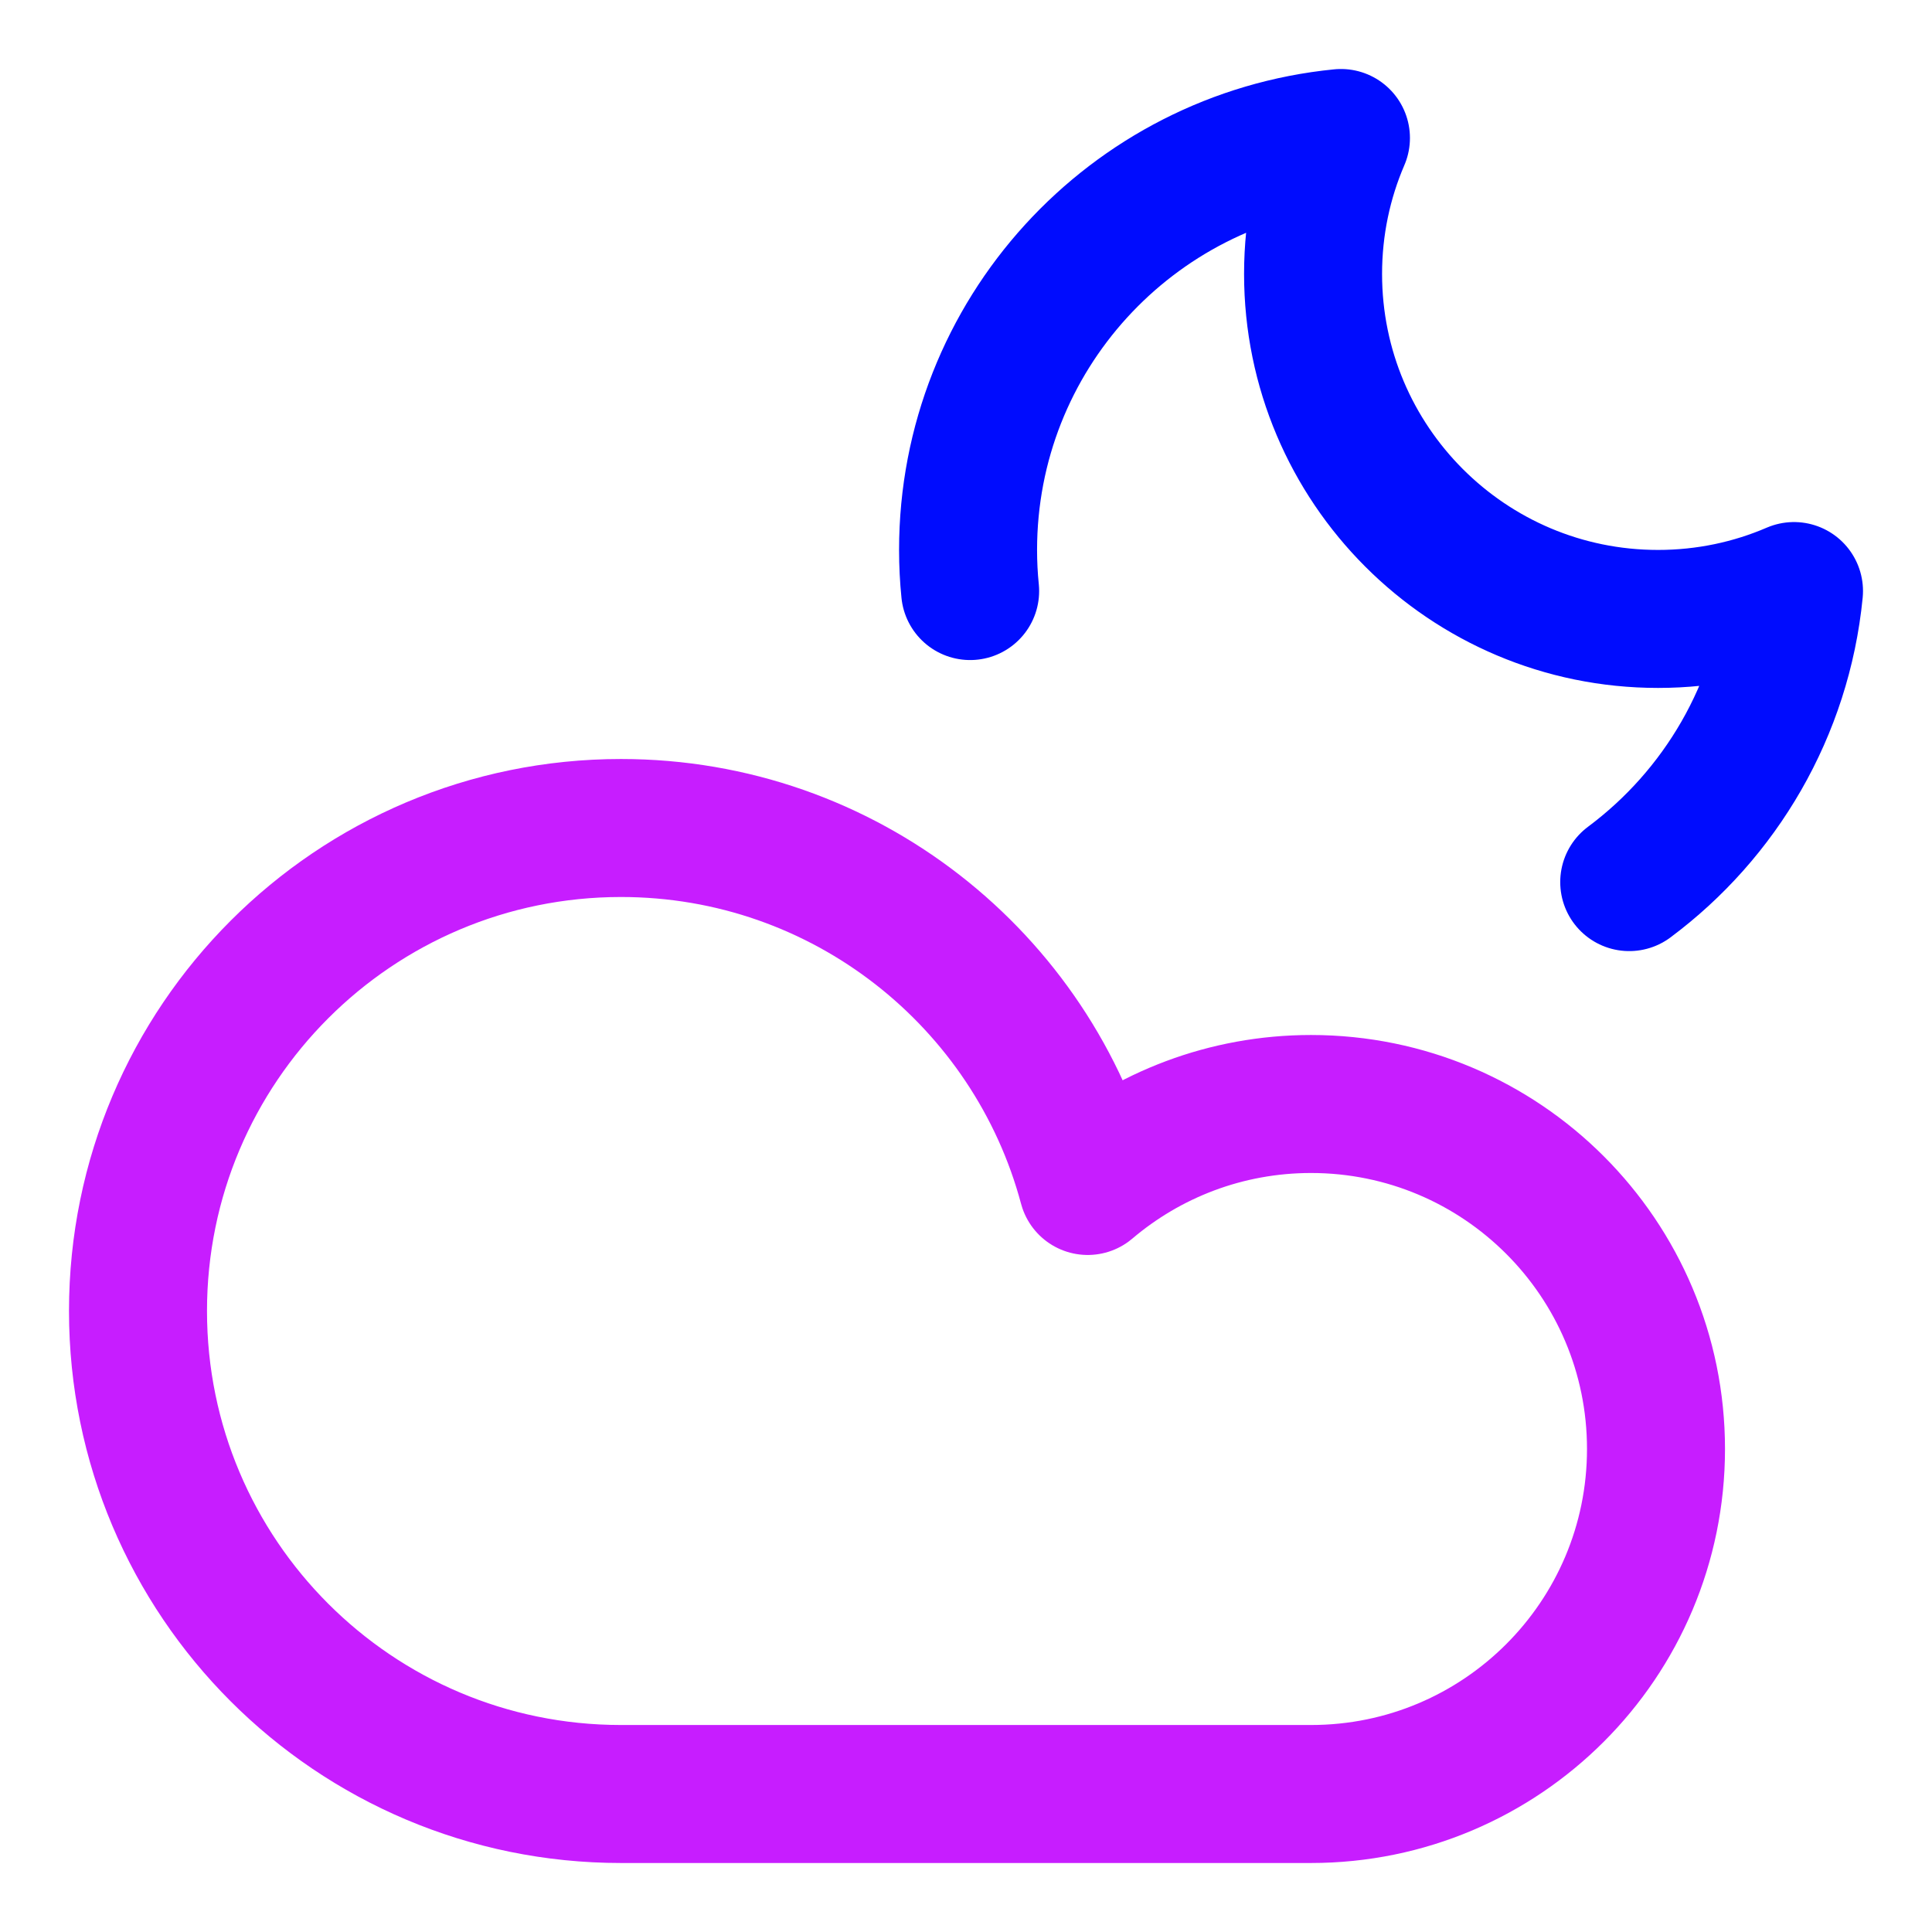
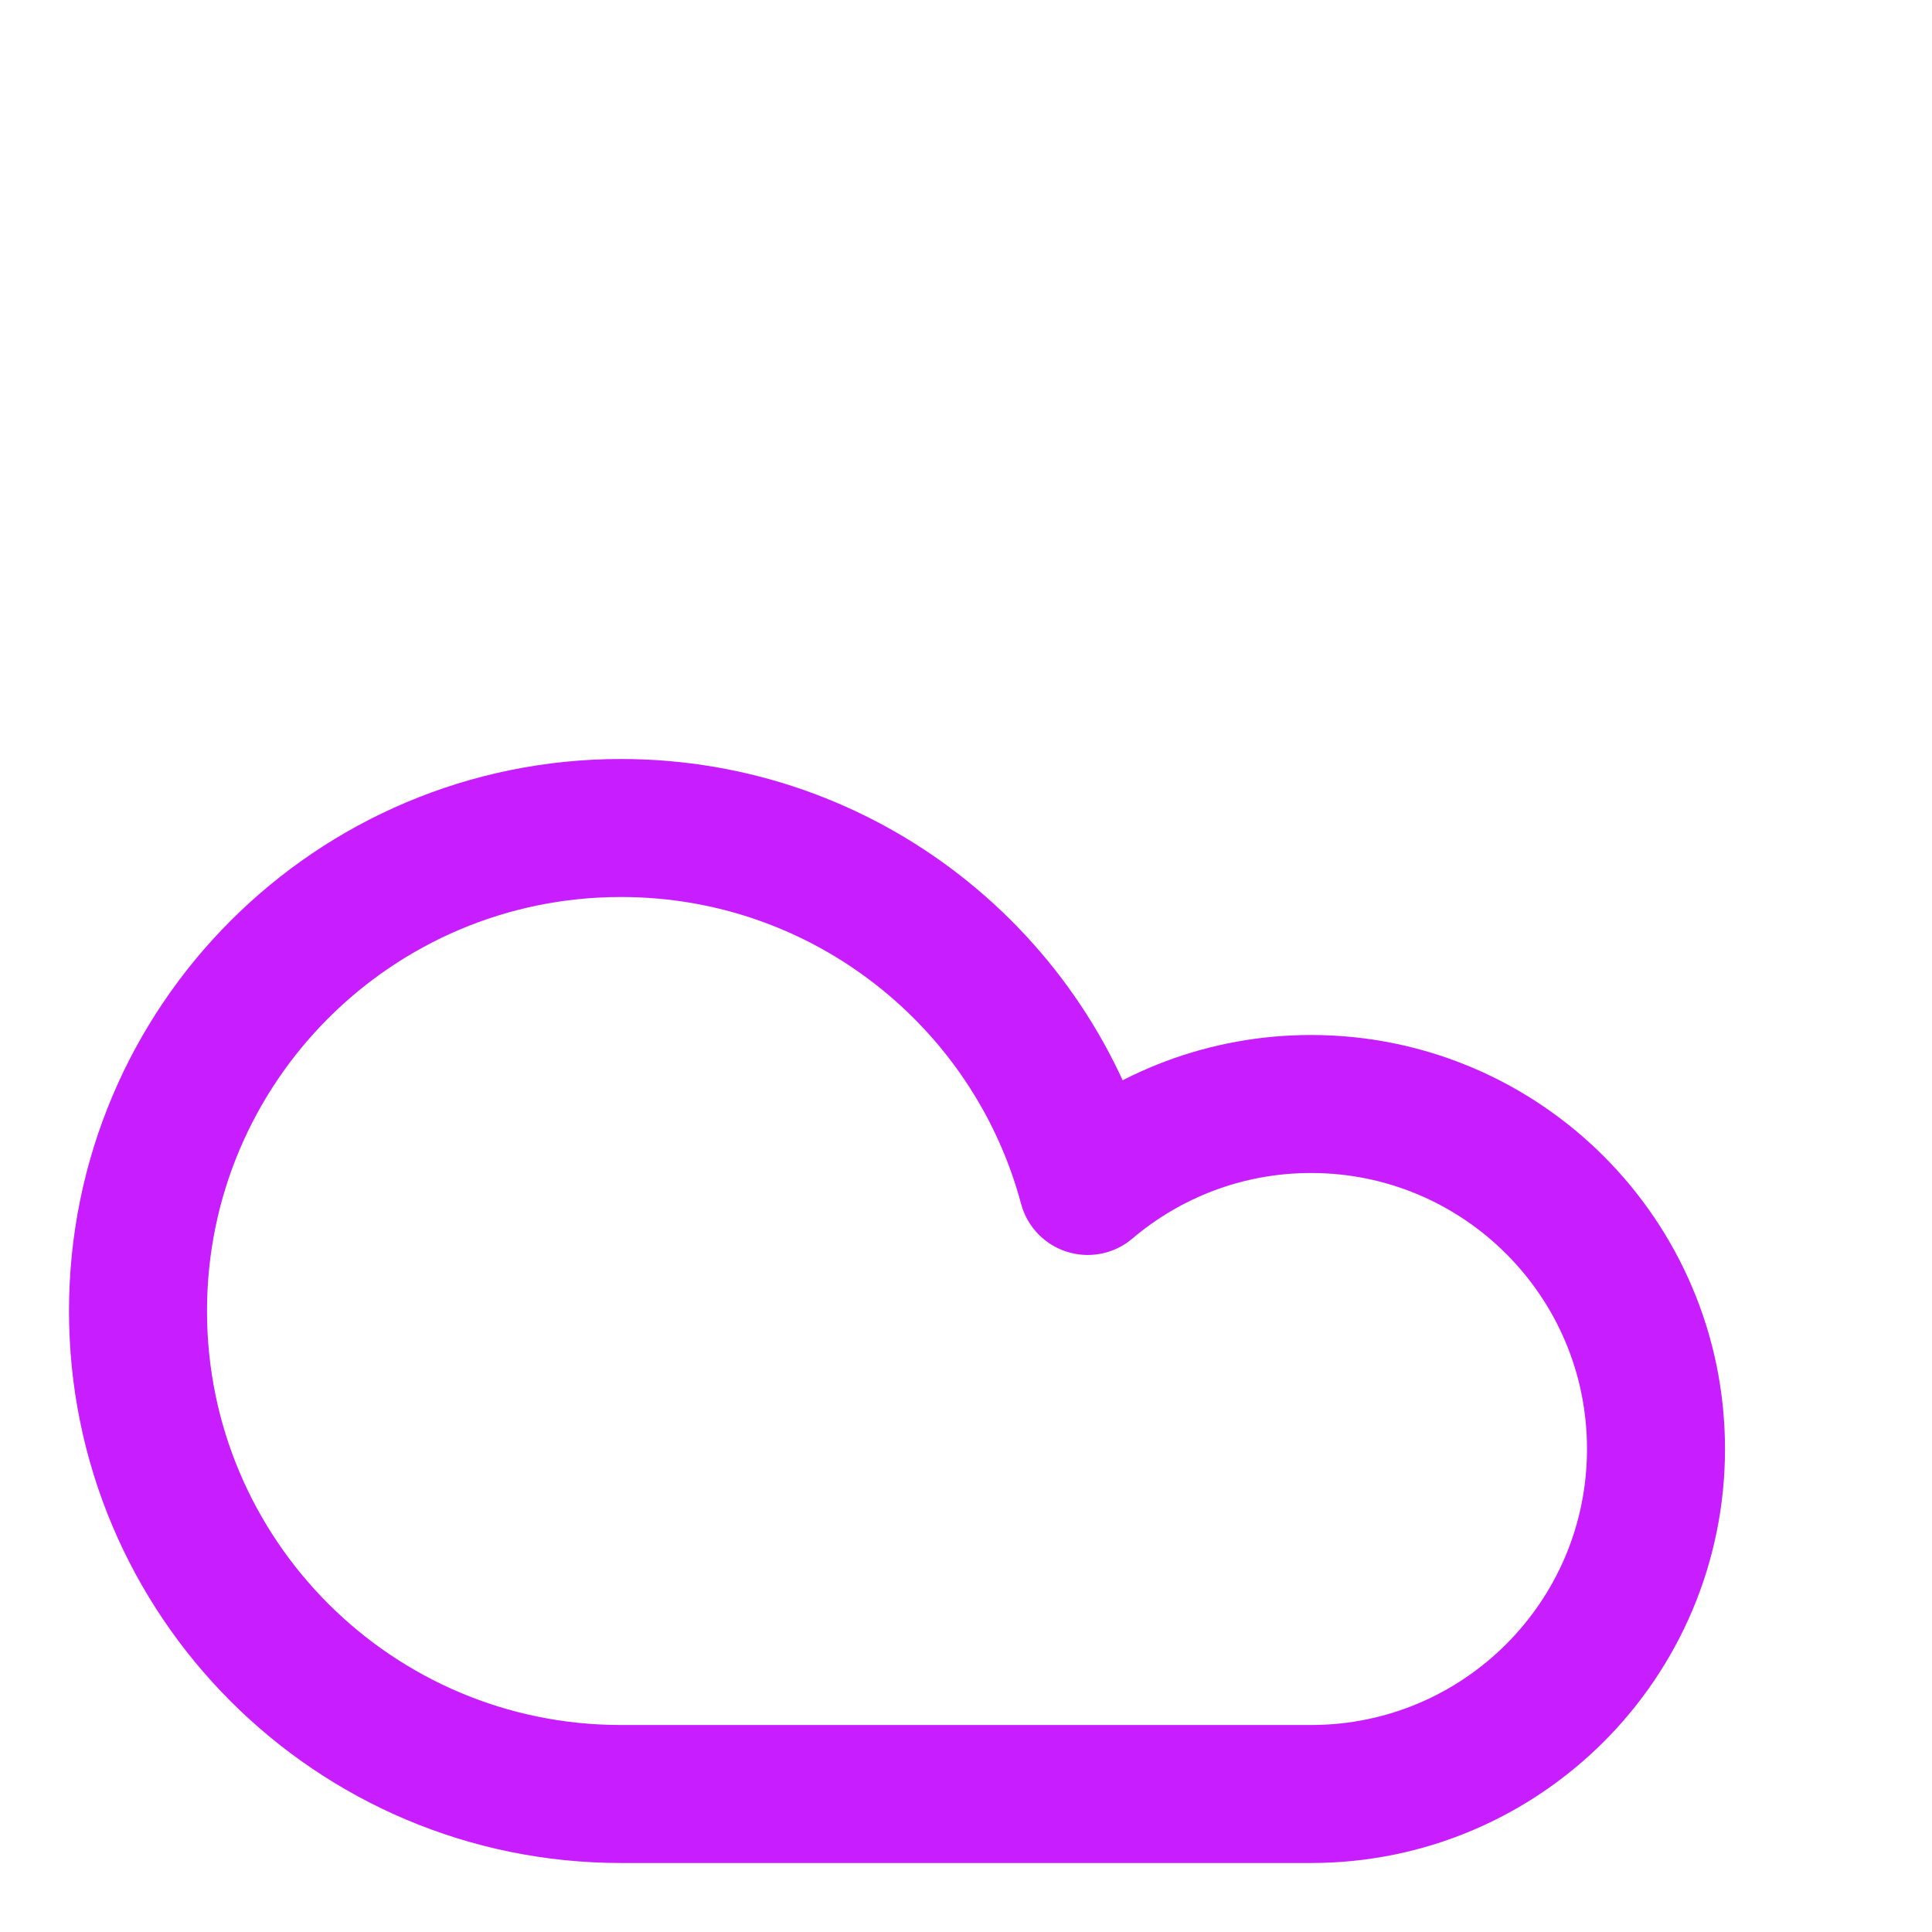
<svg xmlns="http://www.w3.org/2000/svg" fill="none" viewBox="0 0 14 14" id="Moon-Cloud--Streamline-Core-Neon">
  <desc>
    Moon Cloud Streamline Icon: https://streamlinehq.com
  </desc>
  <g id="moon-cloud--cloud-meteorology-cloudy-partly-sunny-weather">
    <path id="Vector" stroke="#c71dff" stroke-linecap="round" stroke-linejoin="round" d="M1 9.5C1 11.433 2.567 13 4.5 13h5c1.381 0 2.5 -1.119 2.5 -2.5C12 9.119 10.881 8 9.5 8c-0.617 0 -1.182 0.224 -1.618 0.594C7.483 7.1 6.12 6 4.5 6 2.567 6 1 7.567 1 9.5Z" stroke-width="1" />
-     <path id="Subtract" stroke="#000cfe" stroke-linecap="round" stroke-linejoin="round" d="M11.806 6.392c0.659 -0.491 1.109 -1.246 1.194 -2.109 -0.302 0.13 -0.635 0.202 -0.985 0.202 -1.381 0 -2.5 -1.119 -2.5 -2.5 0 -0.35 0.072 -0.683 0.202 -0.985 -1.517 0.15 -2.702 1.429 -2.702 2.985 0 0.101 0.005 0.2 0.015 0.298" stroke-width="1" />
  </g>
</svg>